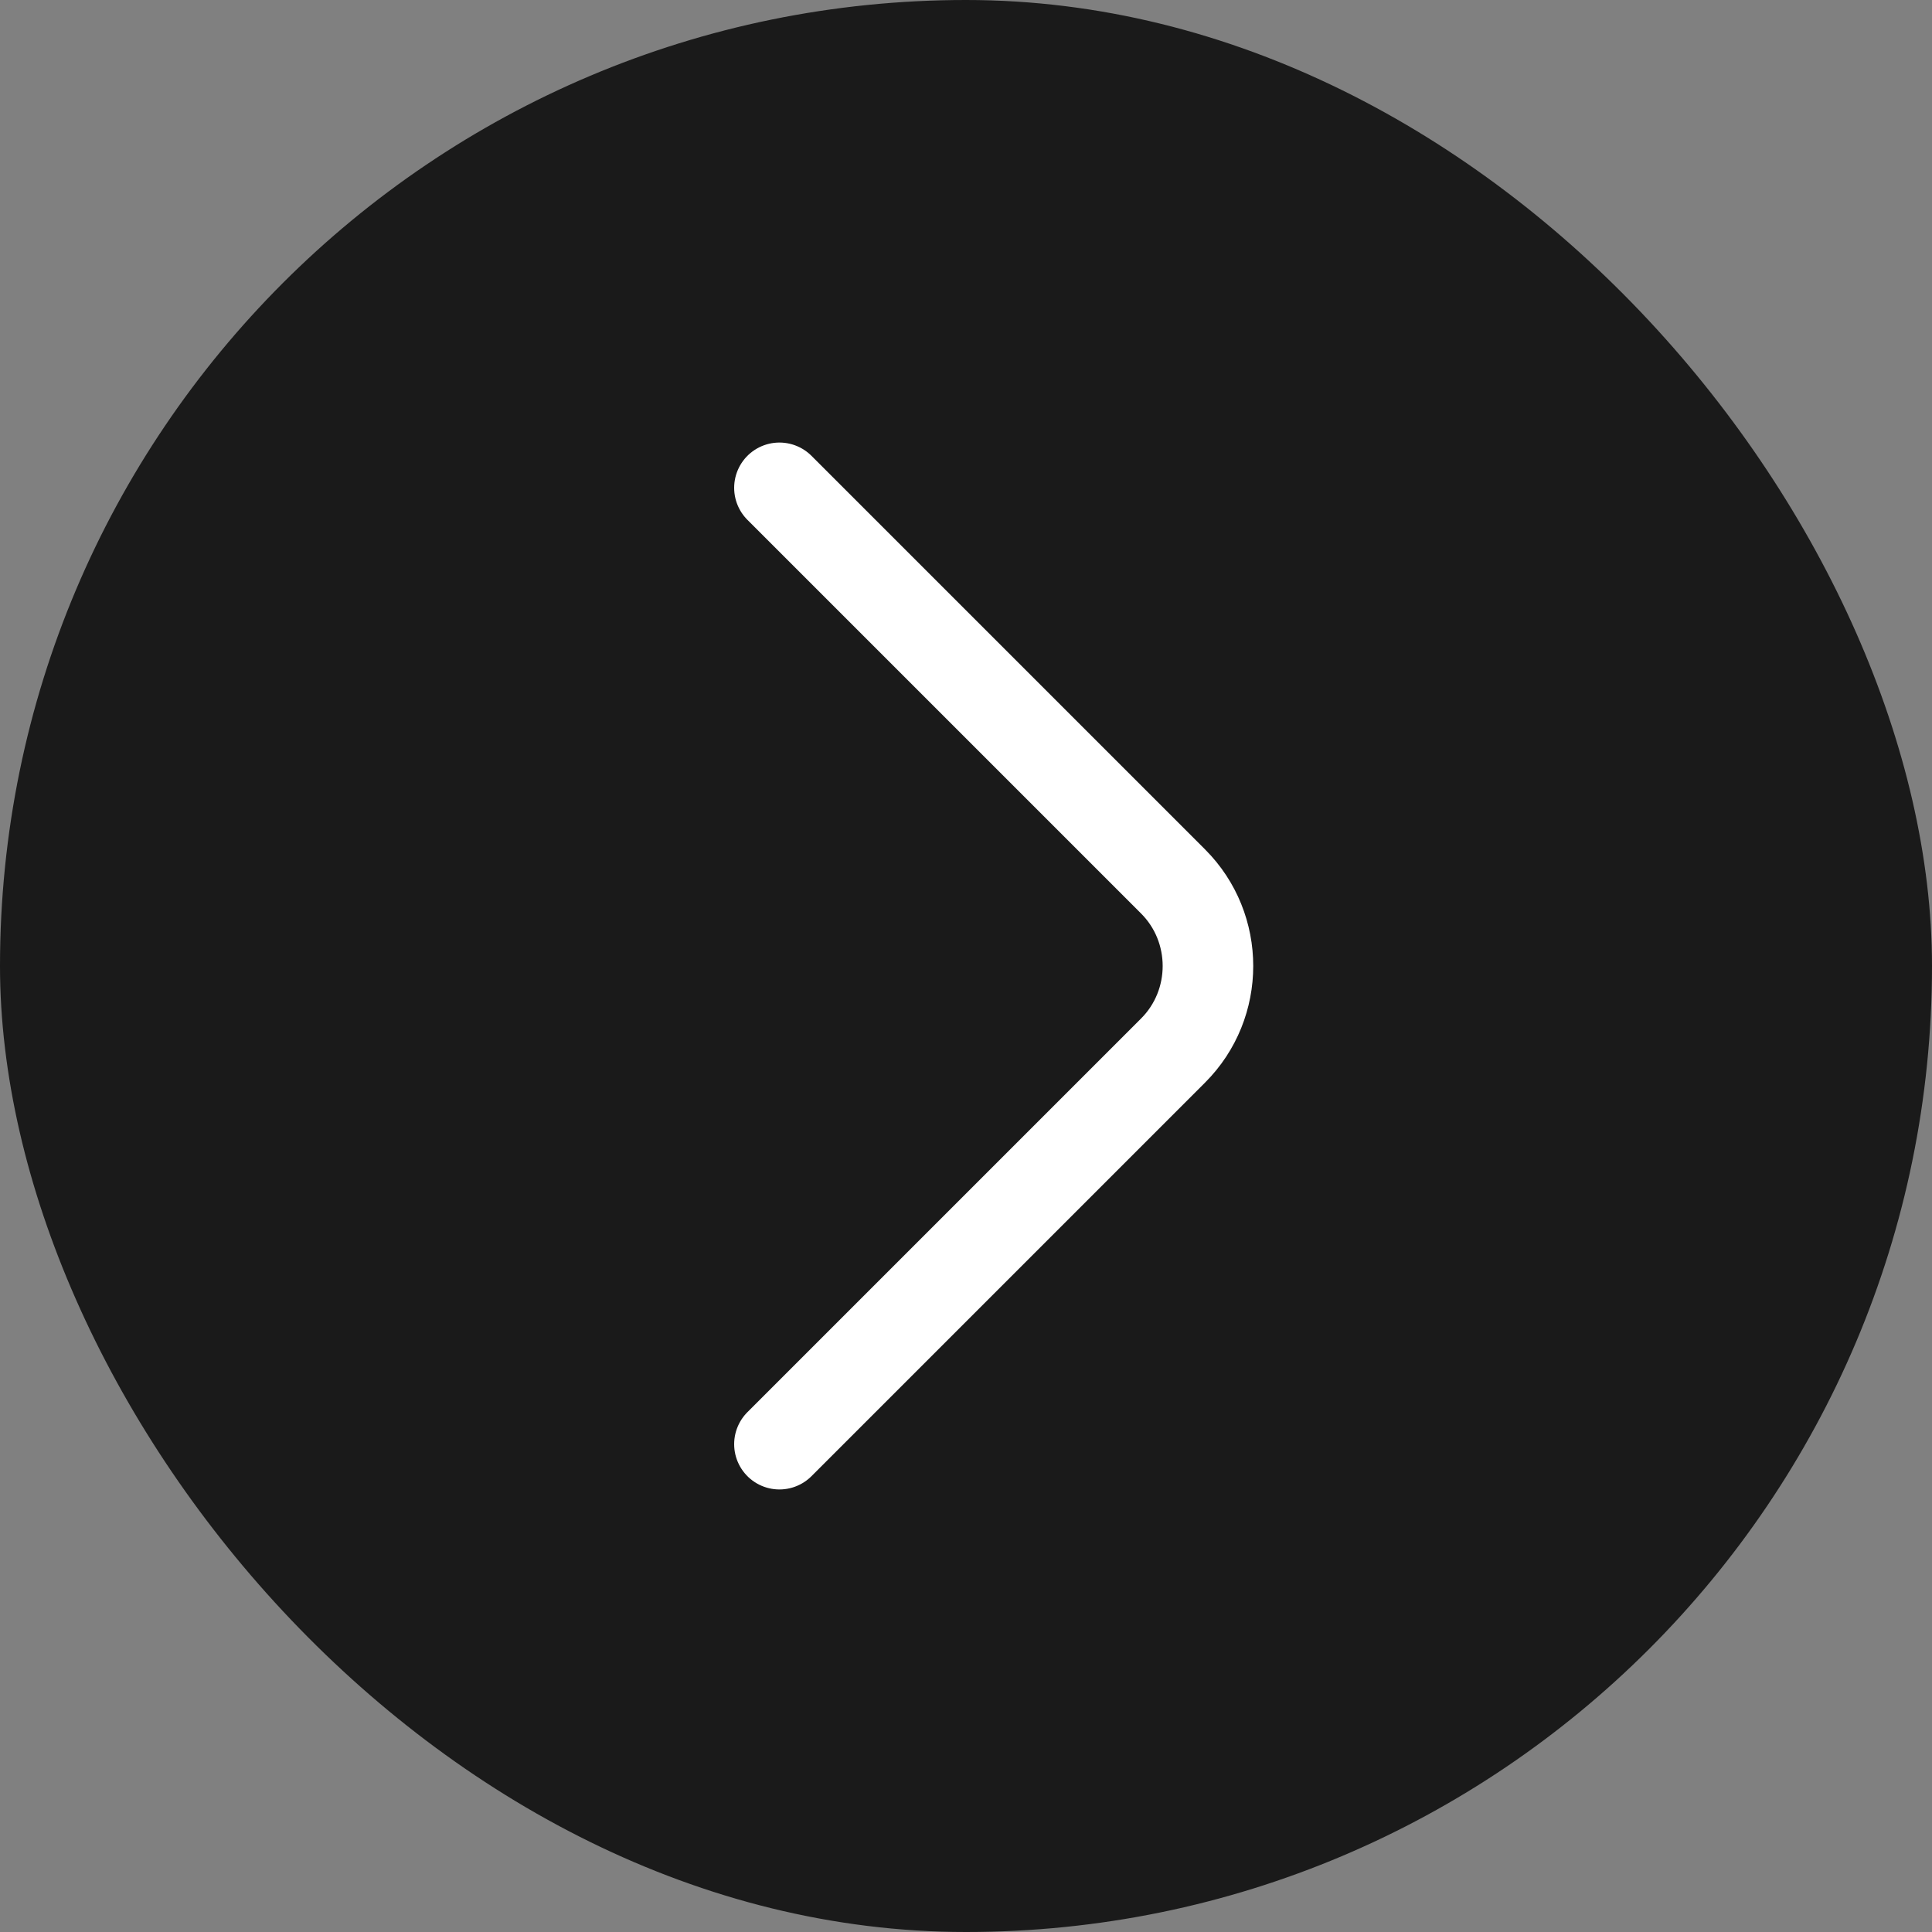
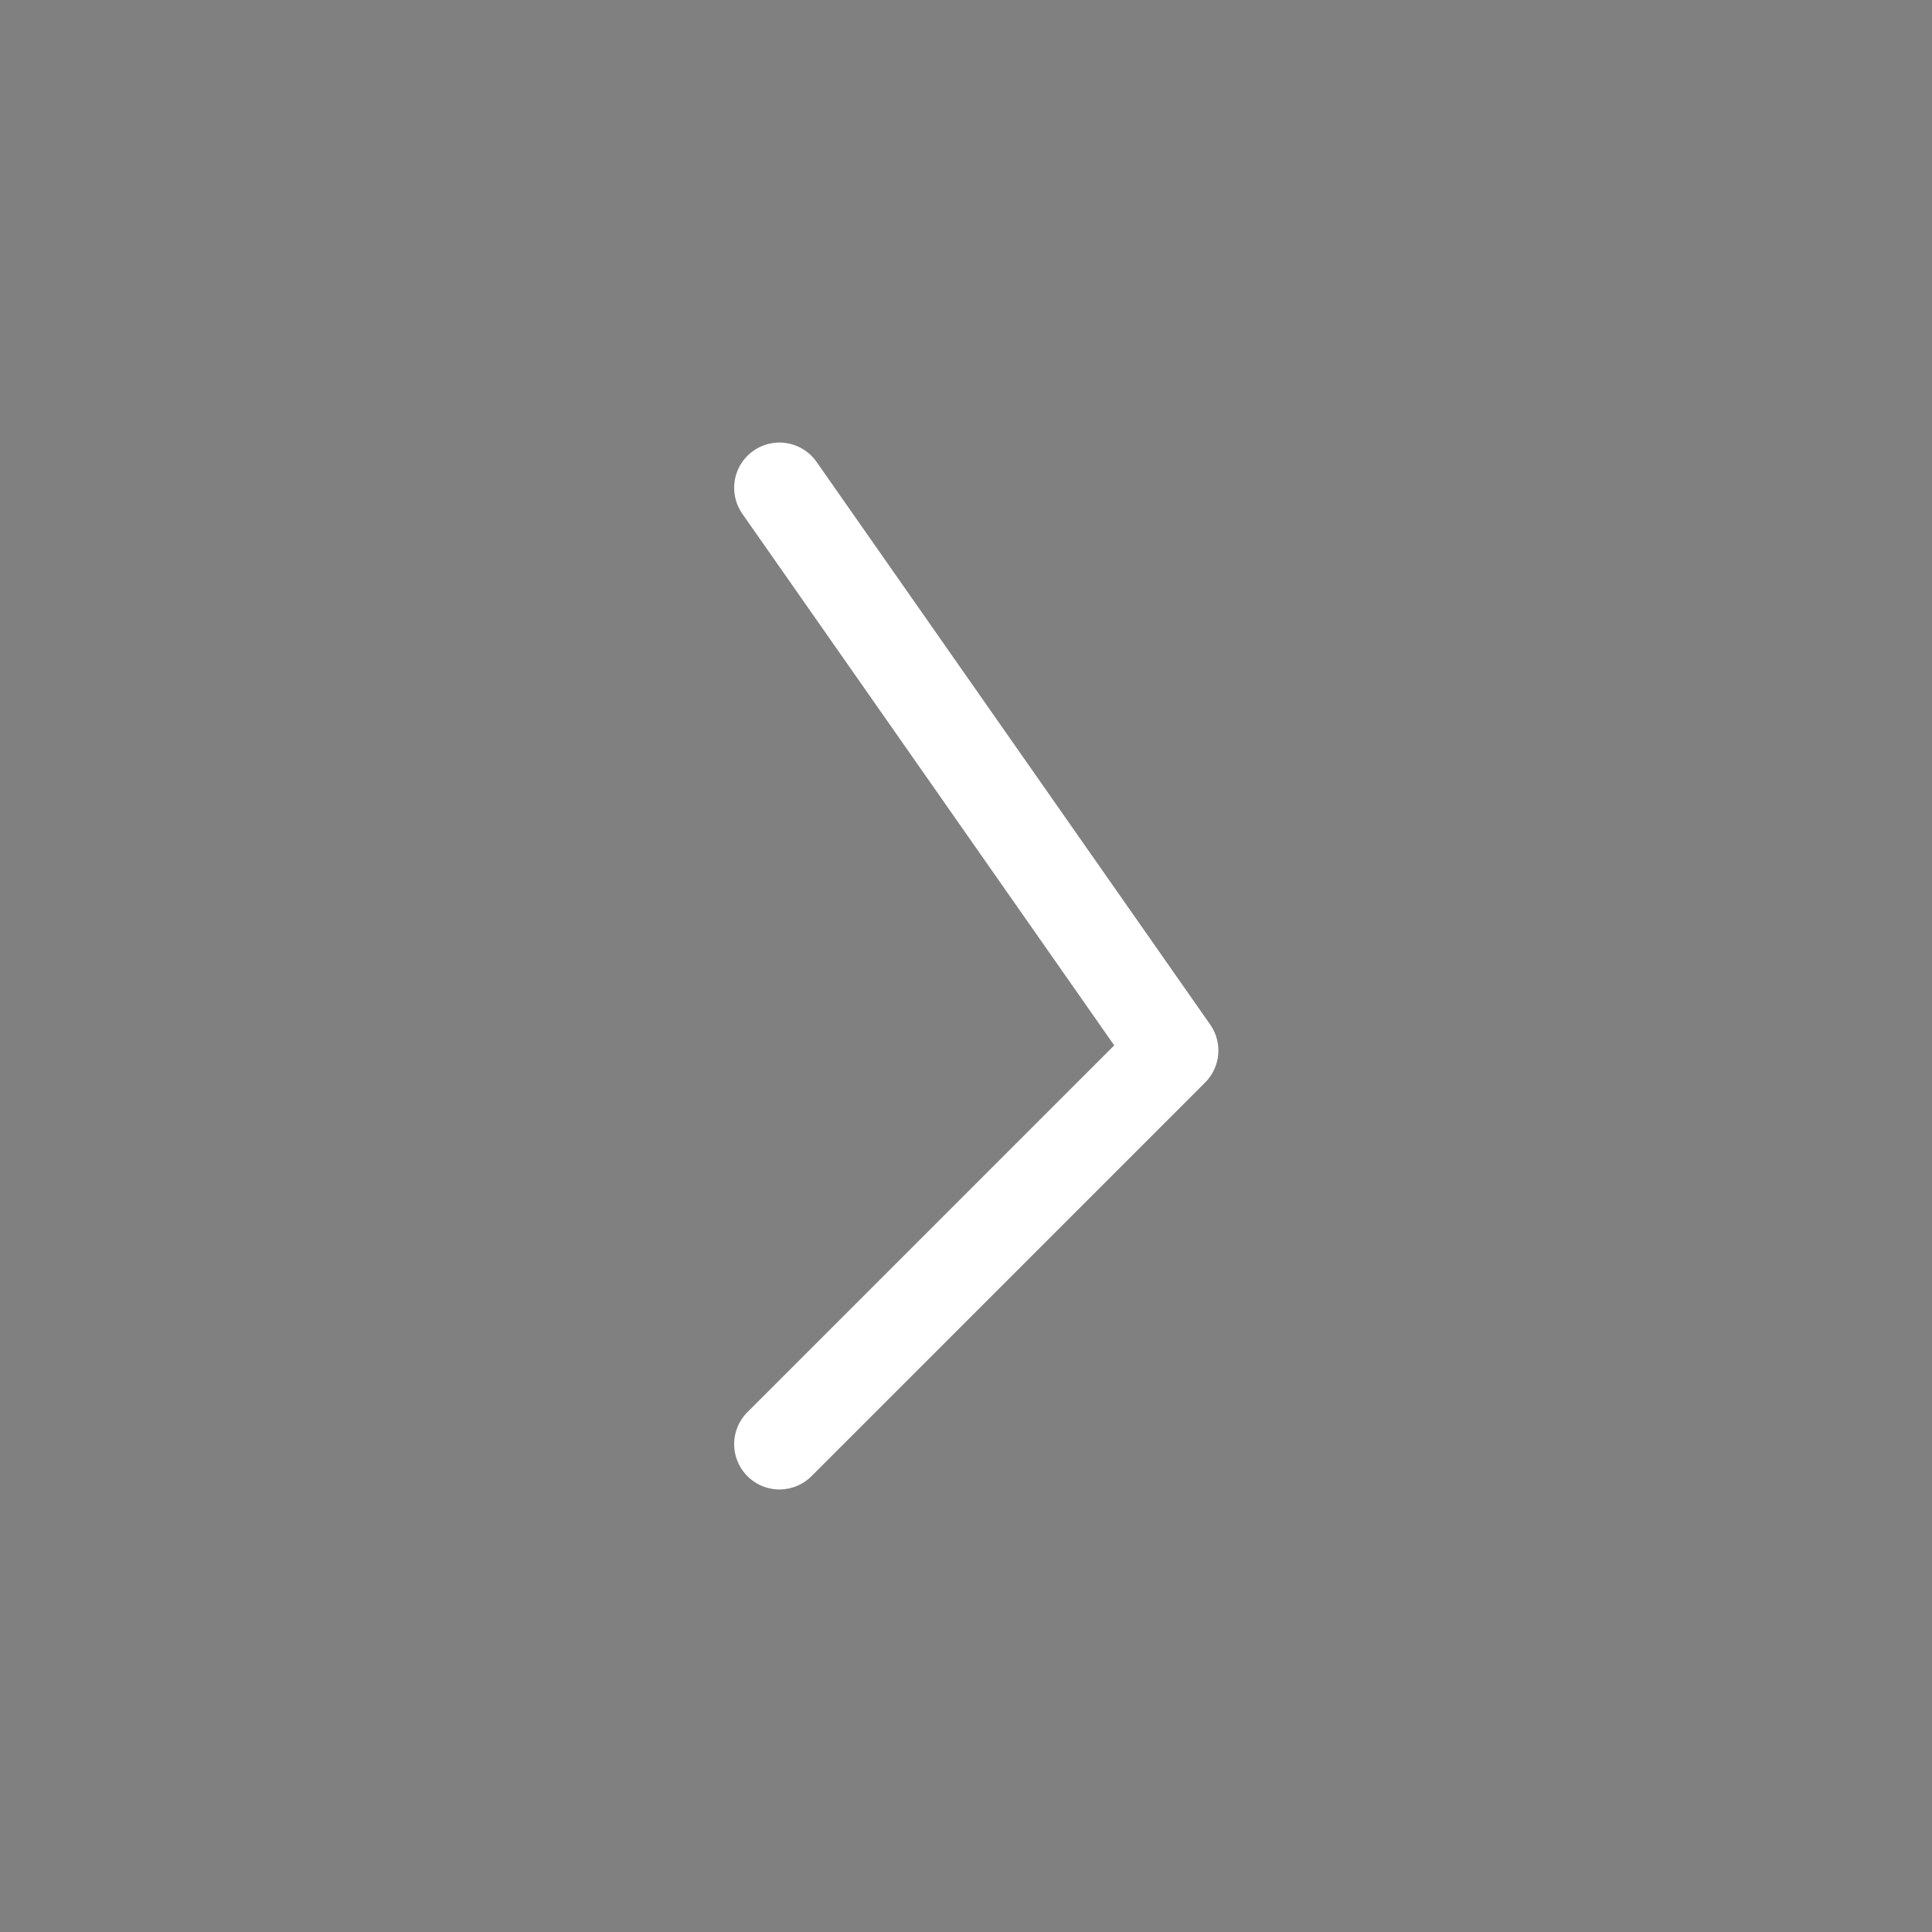
<svg xmlns="http://www.w3.org/2000/svg" width="32" height="32" viewBox="0 0 32 32" fill="none">
  <rect x="0" y="0" width="32" height="32" fill="#808080" stroke="none" />
-   <rect width="32" height="32" rx="16" fill="#1A1A1A" />
-   <path d="M12.91 23.92L19.43 17.4C20.2 16.63 20.2 15.37 19.43 14.6L12.91 8.08" stroke="white" stroke-width="1.5" stroke-miterlimit="10" stroke-linecap="round" stroke-linejoin="round" />
+   <path d="M12.91 23.92L19.43 17.4L12.91 8.08" stroke="white" stroke-width="1.5" stroke-miterlimit="10" stroke-linecap="round" stroke-linejoin="round" />
</svg>